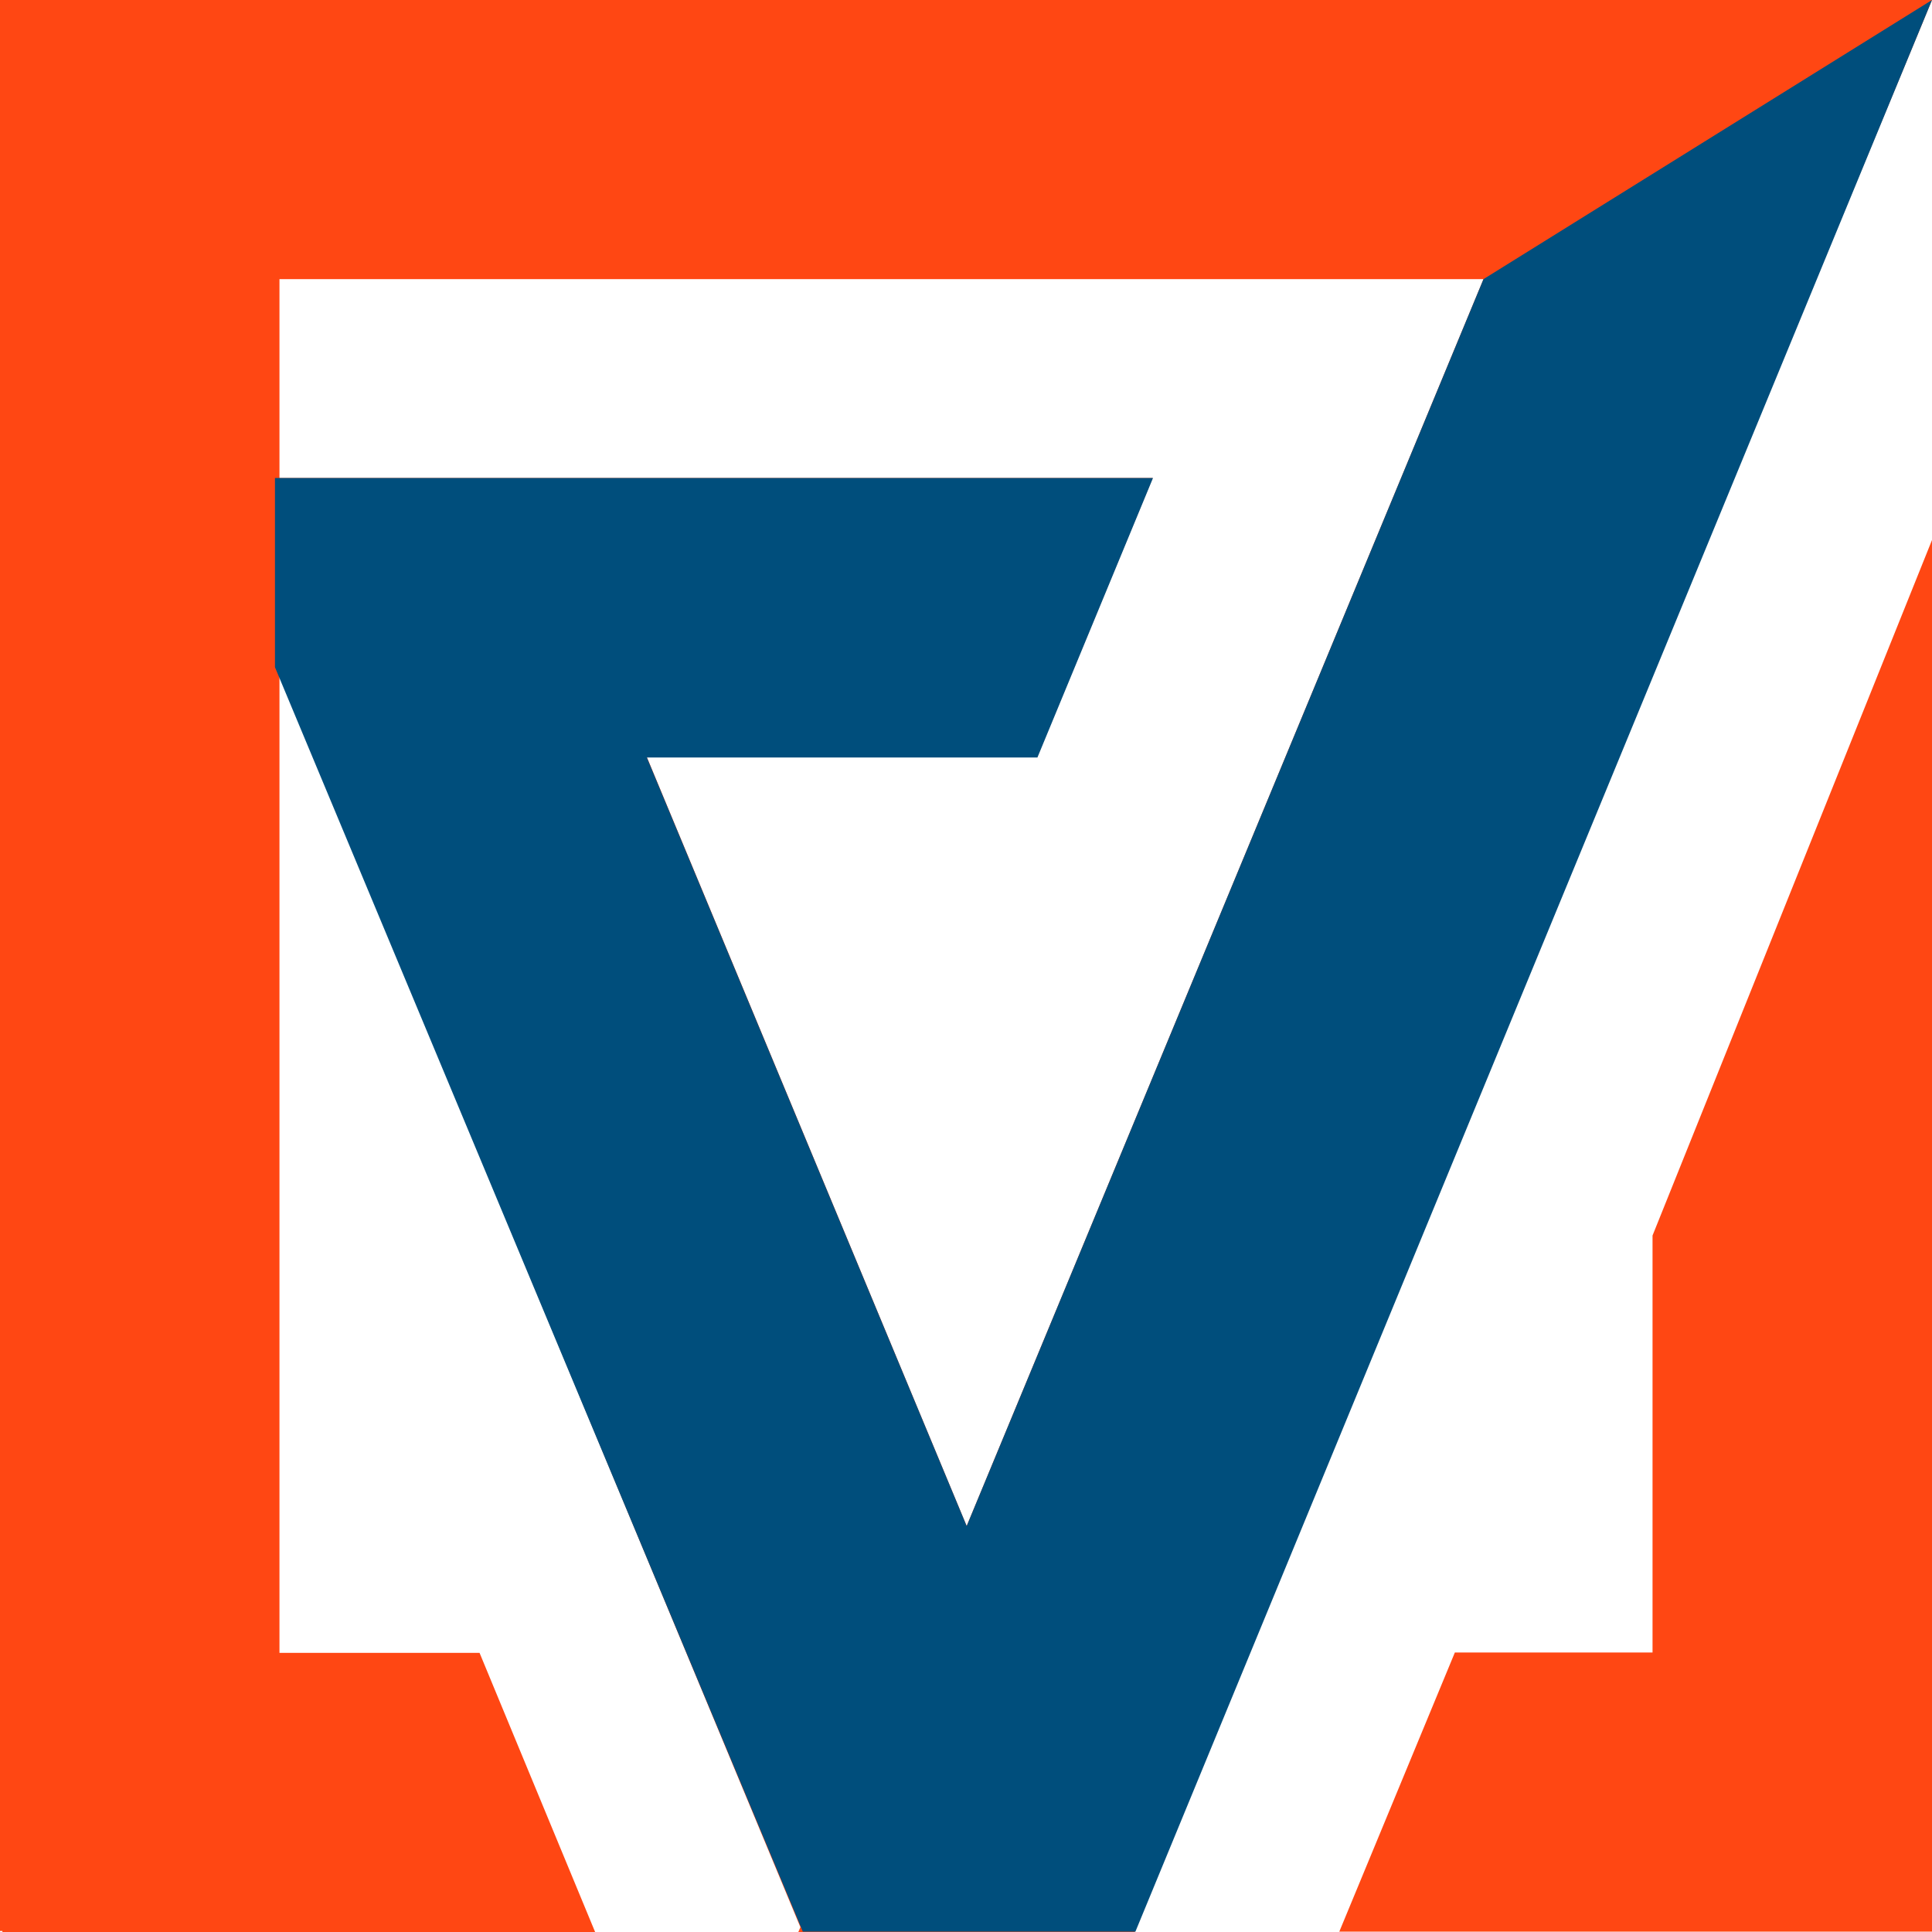
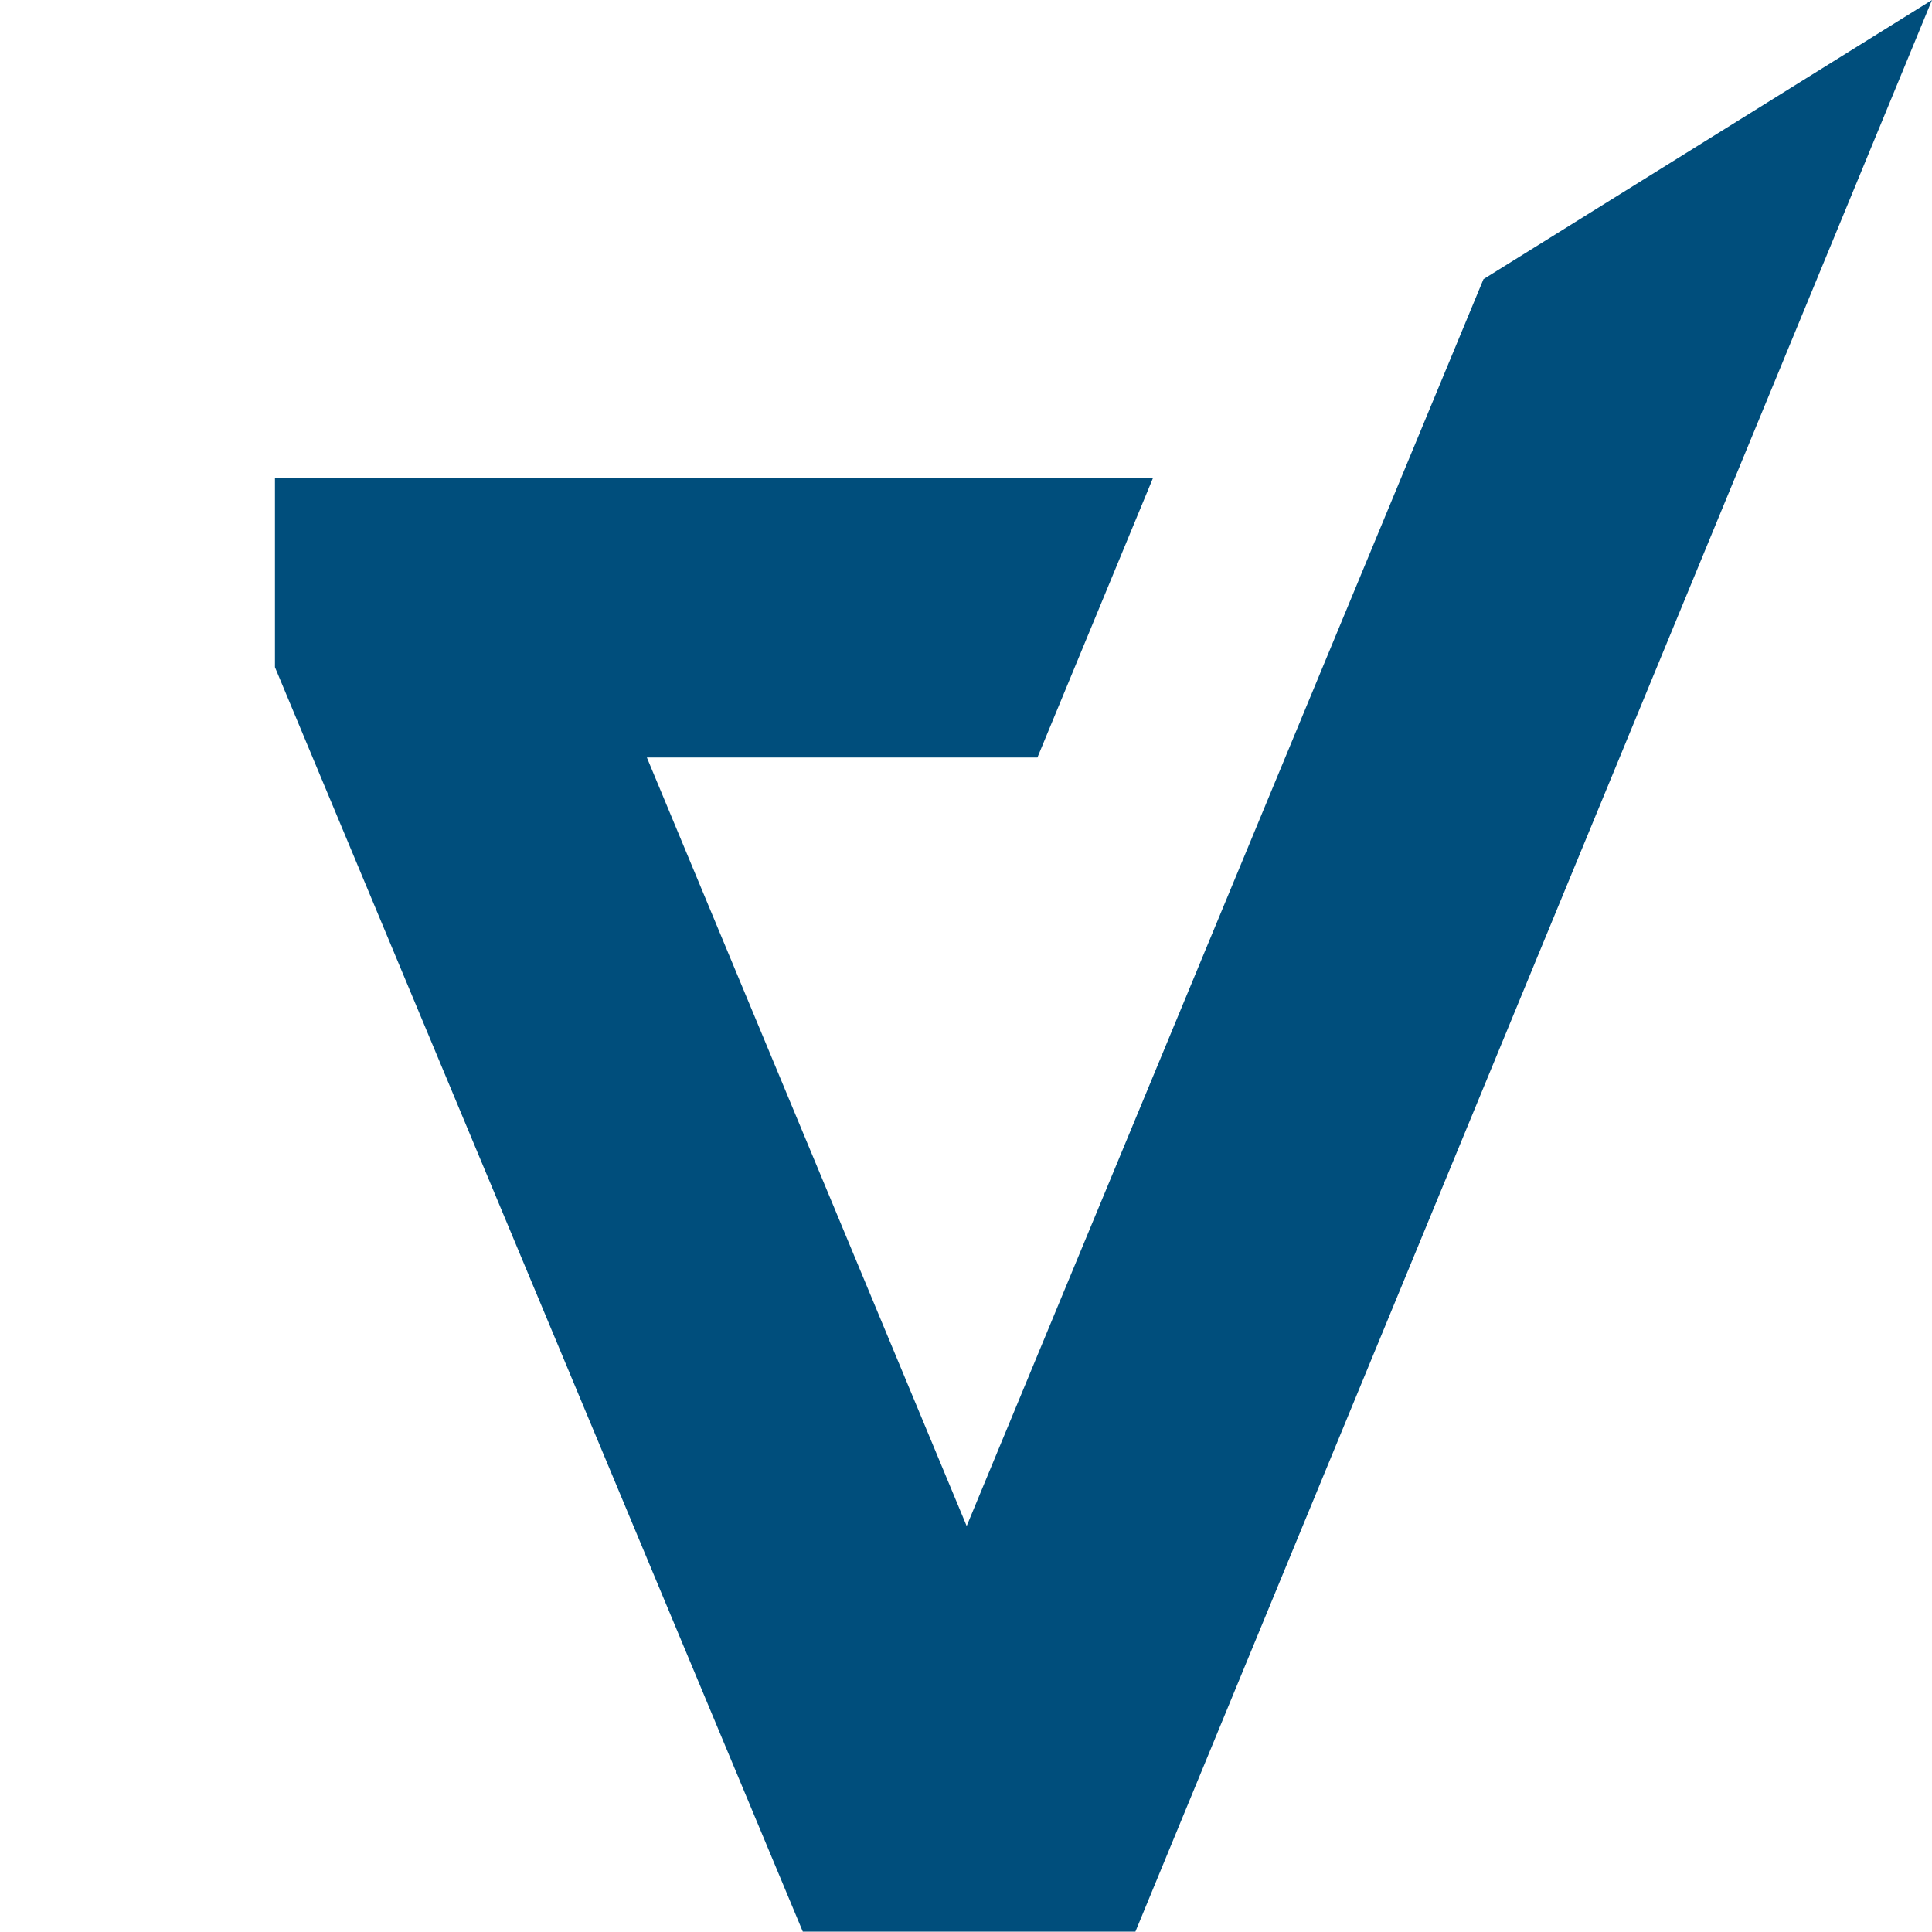
<svg xmlns="http://www.w3.org/2000/svg" width="60" height="60" viewBox="0 0 60 60" fill="none">
-   <path d="M60 0H0V59.968H0.075V60H18.482L14.893 51.331H8.679V20.988L8.979 21.673L24.857 59.85L24.793 60H35.25L35.186 59.85L60 0ZM30.021 47.392L20.089 23.514H32.207L35.796 14.845H8.679V8.669H46.071L30.021 47.392ZM51.321 51.32H45.182L41.593 59.989H60V16.771L51.321 38.37V51.32Z" fill="#FF4713" />
  <path d="M46.071 8.669L60 0L35.261 59.989H24.932L8.539 20.721V14.845H35.807L32.218 23.525H20.089L30.021 47.392L46.071 8.669Z" fill="#004E7C" />
</svg>